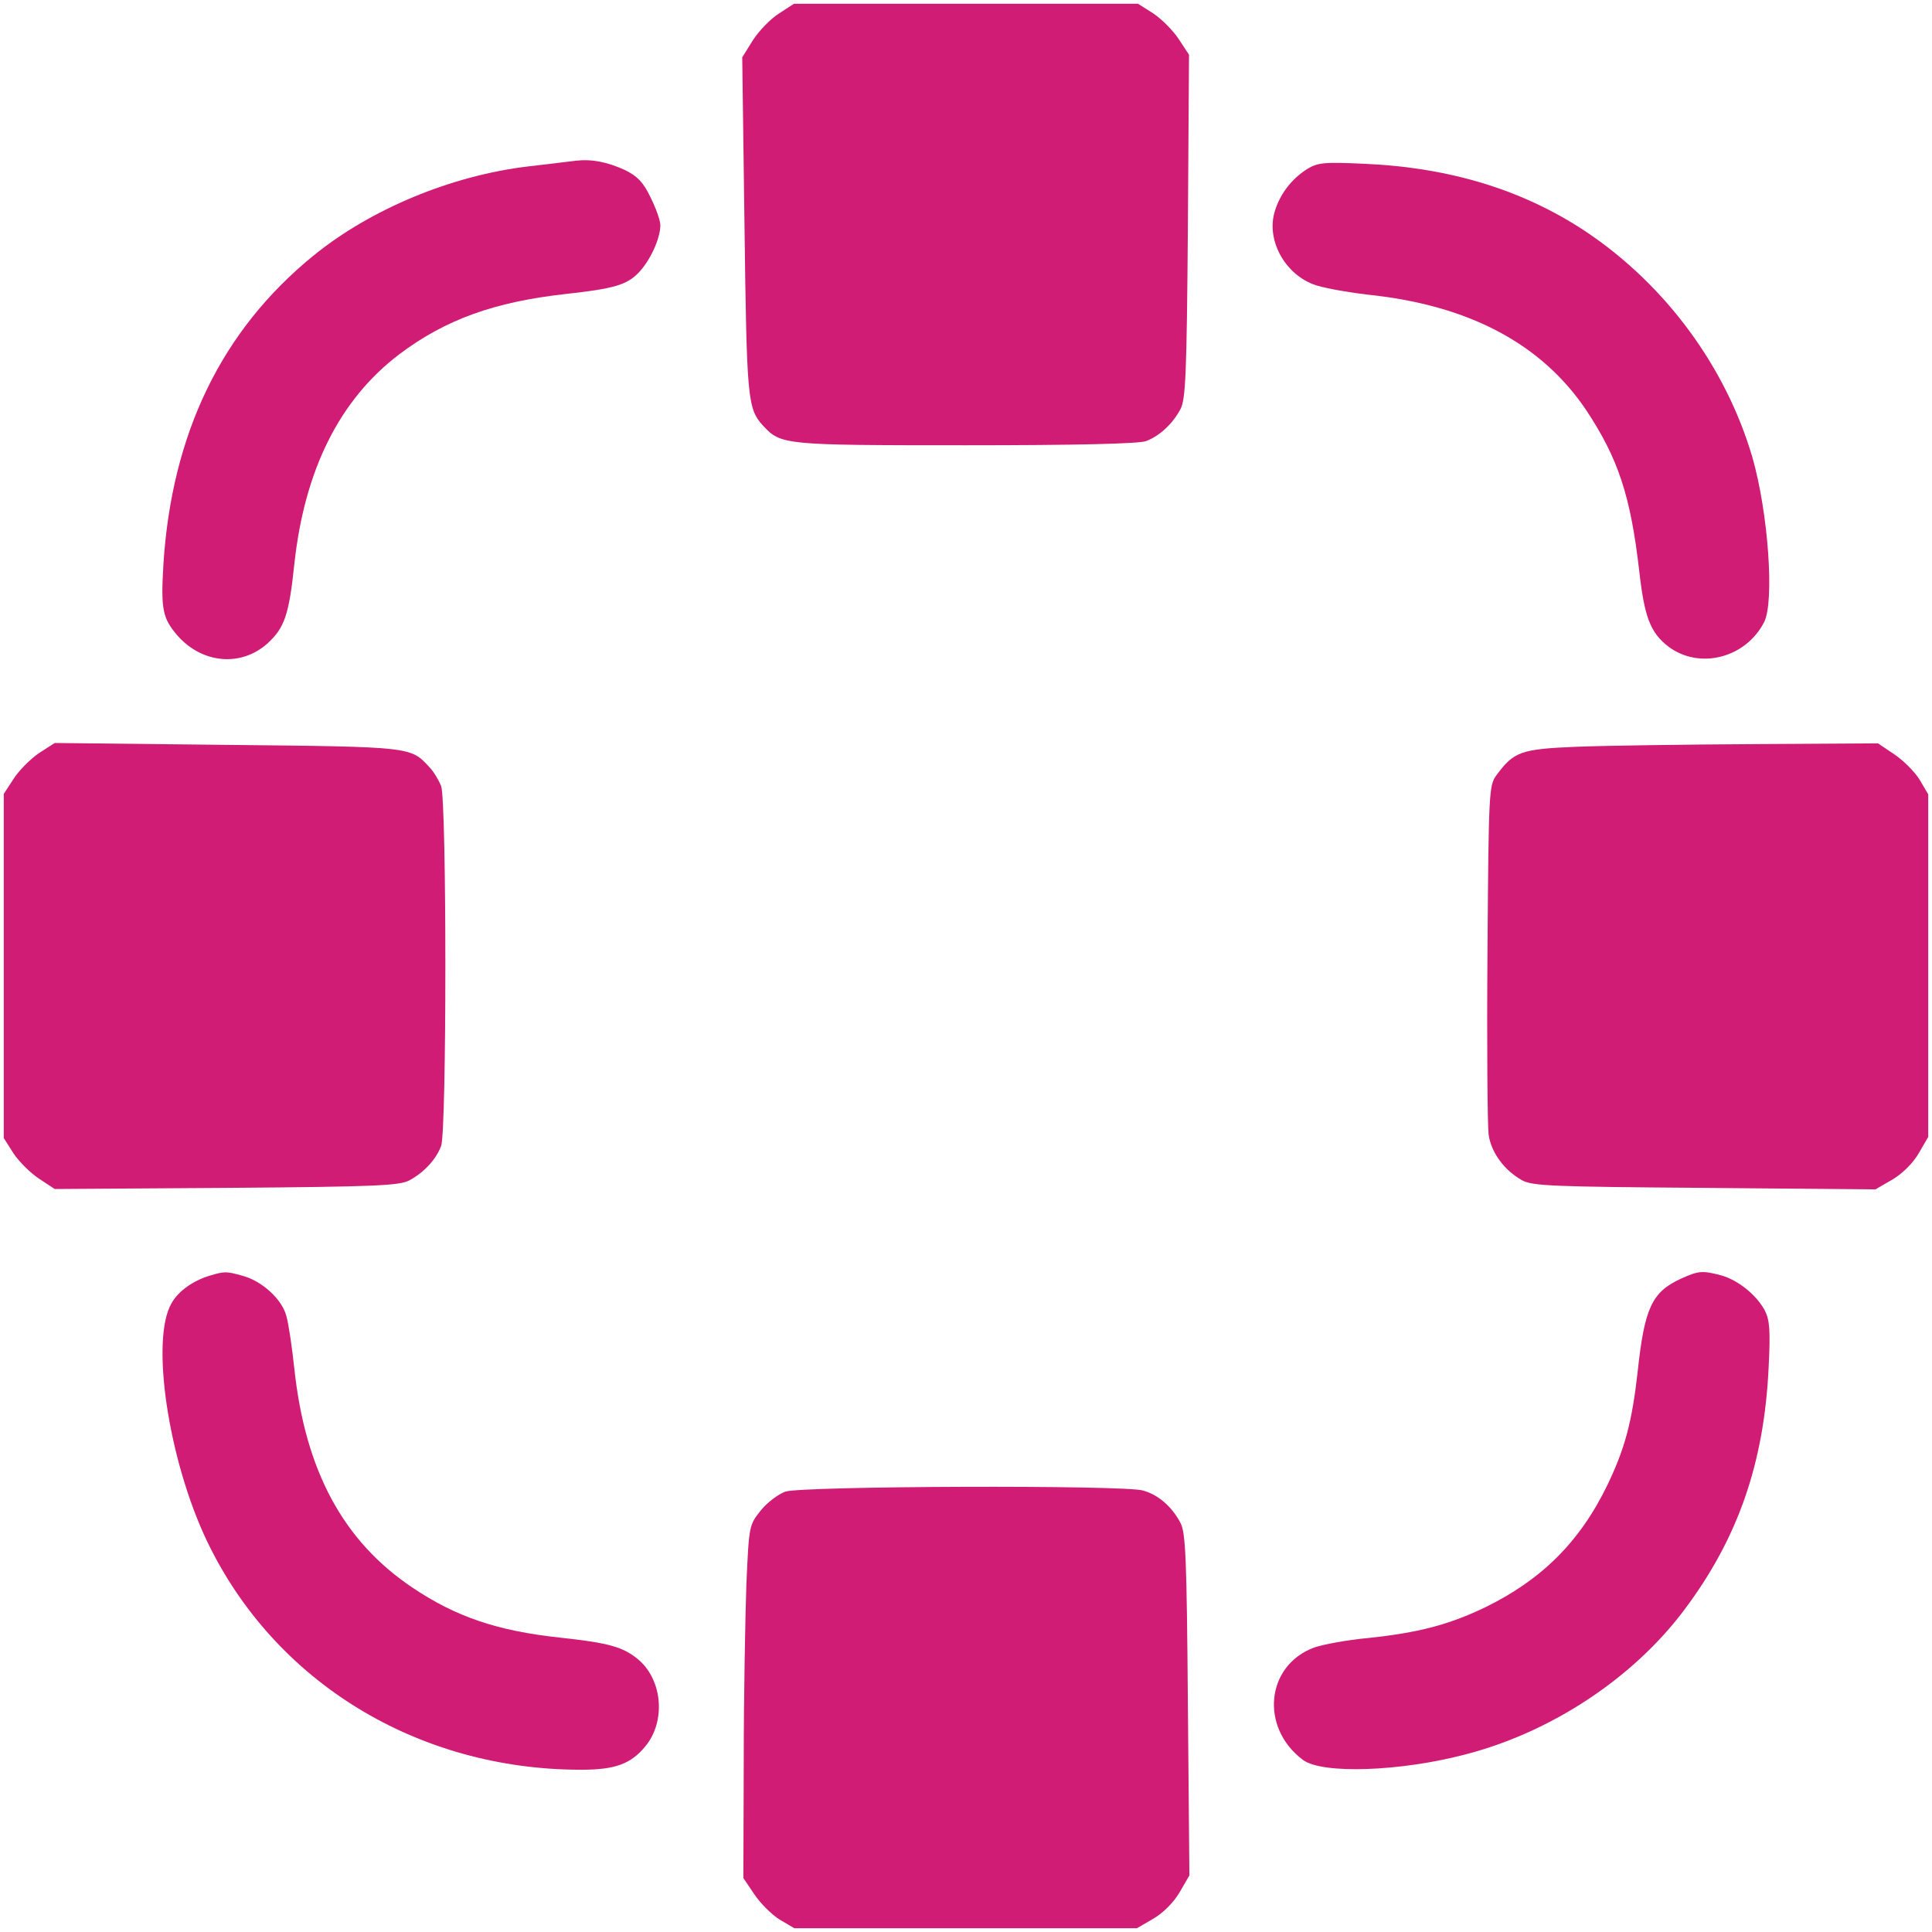
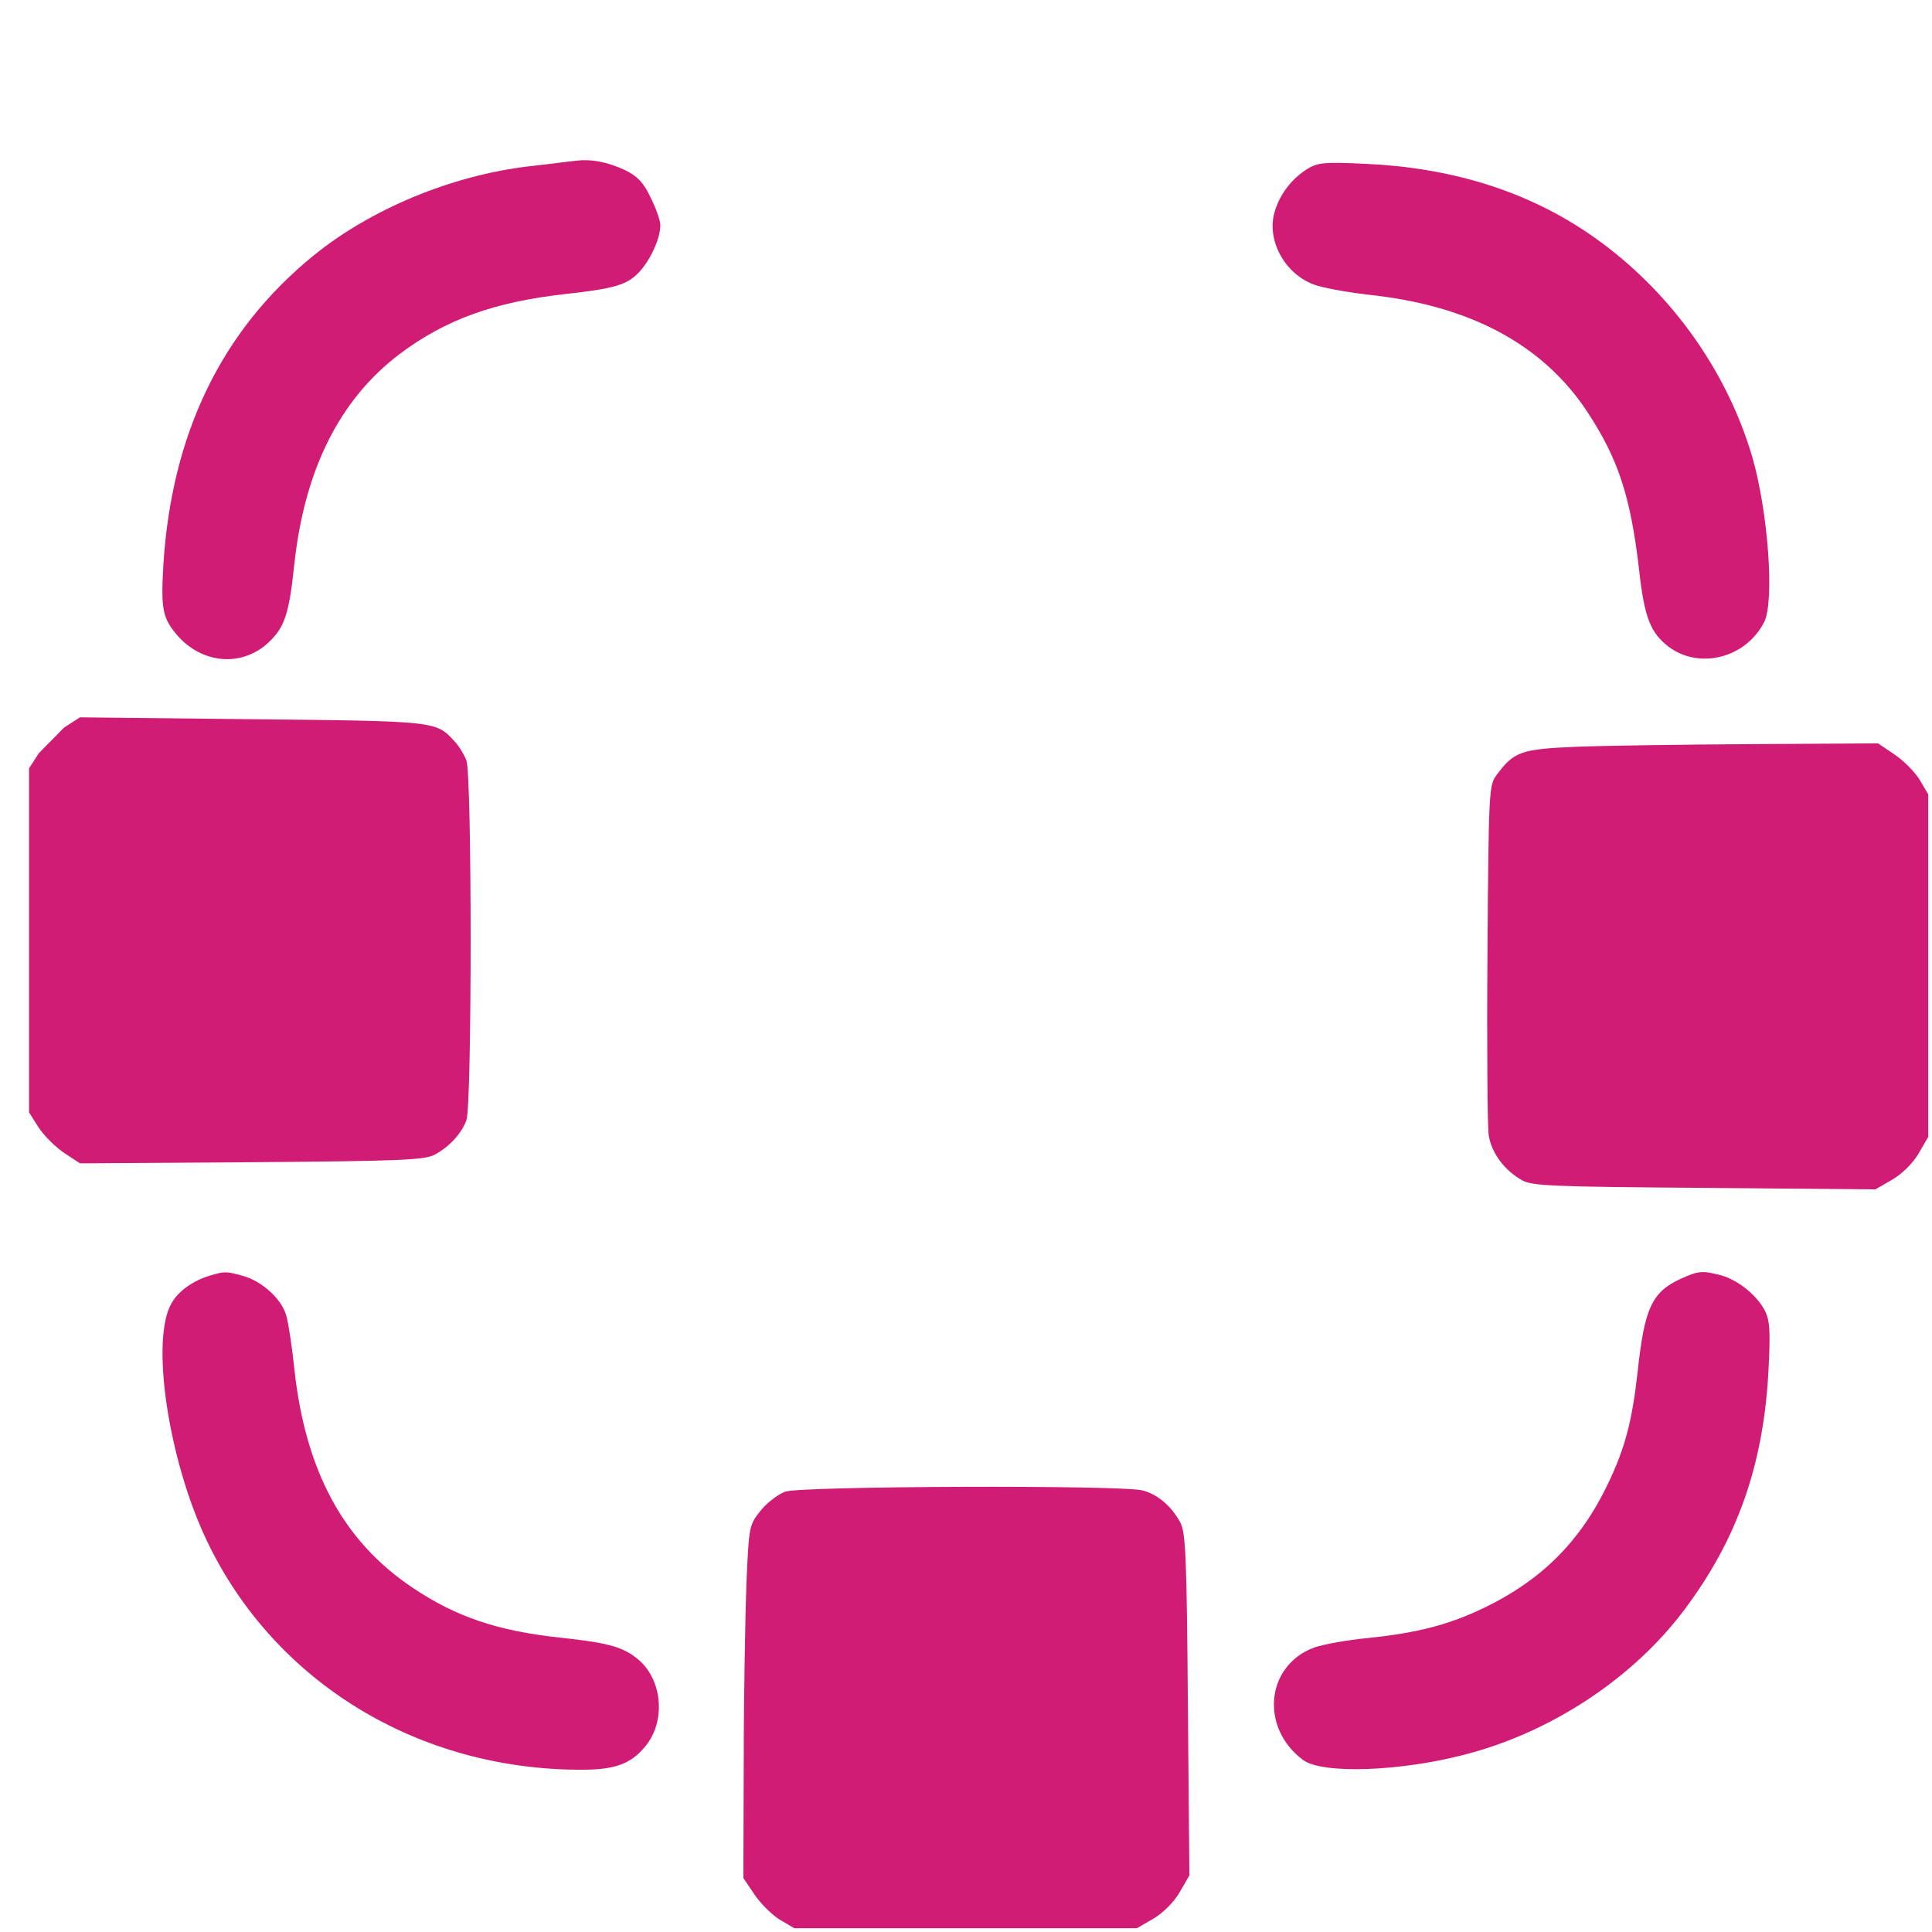
<svg xmlns="http://www.w3.org/2000/svg" xmlns:ns1="http://www.inkscape.org/namespaces/inkscape" xmlns:ns2="http://sodipodi.sourceforge.net/DTD/sodipodi-0.dtd" ns1:version="1.0 (4035a4f, 2020-05-01)" ns2:docname="network-512 (1).svg" id="svg90" preserveAspectRatio="xMidYMid meet" viewBox="0 0 512 512" height="512pt" width="512pt" version="1.0">
  <defs id="defs94" />
  <ns2:namedview ns1:current-layer="svg90" ns1:window-maximized="0" ns1:window-y="23" ns1:window-x="0" ns1:cy="341.33333" ns1:cx="115.92453" ns1:zoom="0.85400391" showgrid="false" id="namedview92" ns1:window-height="761" ns1:window-width="1158" ns1:pageshadow="2" ns1:pageopacity="0" guidetolerance="10" gridtolerance="10" objecttolerance="10" borderopacity="1" bordercolor="#666666" pagecolor="#ffffff" />
  <g style="fill:#d01c75;fill-opacity:1" id="g88" stroke="none" fill="#000000" transform="translate(0,512) scale(0.1,-0.1)">
-     <path style="fill:#d01c75;fill-opacity:1" id="path72" d="M2064 5084 c-22 -14 -53 -46 -69 -71 l-28 -45 6 -447 c6 -463 8 -484 50 -530 47 -50 54 -51 536 -51 294 0 459 4 478 11 35 13 70 45 91 84 14 26 17 88 20 485 l3 455 -27 41 c-15 23 -45 53 -67 68 l-41 26 -456 0 -456 0 -40 -26z" />
    <path style="fill:#d01c75;fill-opacity:1" id="path74" d="M1525 4694 c-16 -2 -73 -9 -125 -15 -203 -24 -418 -113 -570 -237 -243 -198 -375 -471 -397 -818 -7 -120 -2 -142 37 -188 66 -75 169 -84 239 -21 45 41 57 76 71 210 27 250 120 436 278 556 122 92 252 139 442 160 127 14 161 24 192 56 31 32 58 91 58 126 0 13 -12 46 -26 74 -19 40 -35 56 -67 72 -48 22 -89 30 -132 25z" />
    <path style="fill:#d01c75;fill-opacity:1" id="path76" d="M3464 4672 c-41 -26 -72 -66 -86 -113 -22 -74 25 -162 101 -192 21 -9 88 -21 147 -28 268 -28 461 -131 579 -308 83 -126 116 -224 139 -423 14 -125 30 -165 78 -202 82 -61 204 -30 253 65 28 54 11 291 -31 437 -70 239 -229 455 -438 596 -167 112 -362 172 -591 182 -107 5 -123 3 -151 -14z" />
-     <path style="fill:#d01c75;fill-opacity:1" id="path78" d="M103 3124 c-23 -16 -53 -46 -67 -68 l-26 -40 0 -456 0 -456 26 -41 c15 -22 45 -52 68 -67 l41 -27 455 3 c397 3 459 6 485 20 39 21 71 56 84 91 15 39 15 915 0 954 -6 15 -20 39 -32 51 -49 53 -46 53 -535 58 l-457 5 -42 -27z" />
+     <path style="fill:#d01c75;fill-opacity:1" id="path78" d="M103 3124 l-26 -40 0 -456 0 -456 26 -41 c15 -22 45 -52 68 -67 l41 -27 455 3 c397 3 459 6 485 20 39 21 71 56 84 91 15 39 15 915 0 954 -6 15 -20 39 -32 51 -49 53 -46 53 -535 58 l-457 5 -42 -27z" />
    <path style="fill:#d01c75;fill-opacity:1" id="path80" d="M4178 3141 c-148 -6 -166 -13 -212 -75 -20 -27 -21 -41 -24 -469 -2 -243 0 -461 3 -484 7 -48 42 -95 89 -121 27 -15 83 -17 483 -20 l453 -4 45 26 c27 16 55 44 70 70 l25 43 0 454 0 454 -23 39 c-13 21 -43 51 -67 67 l-43 29 -331 -2 c-182 -1 -393 -4 -468 -7z" />
    <path style="fill:#d01c75;fill-opacity:1" id="path82" d="M558 1740 c-45 -13 -85 -41 -103 -73 -57 -96 -9 -417 94 -632 179 -373 558 -605 991 -605 90 0 132 15 171 63 53 65 45 172 -17 227 -41 35 -78 46 -209 60 -167 18 -276 55 -391 132 -184 123 -285 310 -314 581 -6 56 -15 118 -21 139 -11 44 -64 93 -116 107 -43 12 -48 12 -85 1z" />
    <path style="fill:#d01c75;fill-opacity:1" id="path84" d="M4454 1731 c-76 -35 -96 -77 -114 -246 -15 -134 -34 -204 -80 -300 -73 -151 -175 -252 -325 -325 -96 -46 -177 -67 -310 -81 -55 -5 -119 -17 -142 -25 -128 -47 -145 -212 -30 -298 51 -38 258 -31 432 15 227 59 443 202 578 382 143 190 212 390 224 642 5 99 3 126 -10 152 -22 41 -70 80 -115 93 -50 13 -60 13 -108 -9z" />
    <path style="fill:#d01c75;fill-opacity:1" id="path86" d="M2081 1167 c-19 -7 -48 -29 -65 -50 -31 -39 -31 -40 -38 -195 -3 -87 -7 -297 -7 -468 l-1 -311 29 -43 c16 -24 46 -54 67 -67 l39 -23 454 0 454 0 43 25 c26 15 54 43 70 70 l26 45 -4 453 c-3 394 -6 456 -20 482 -23 43 -59 74 -99 85 -51 15 -905 12 -948 -3z" />
  </g>
</svg>